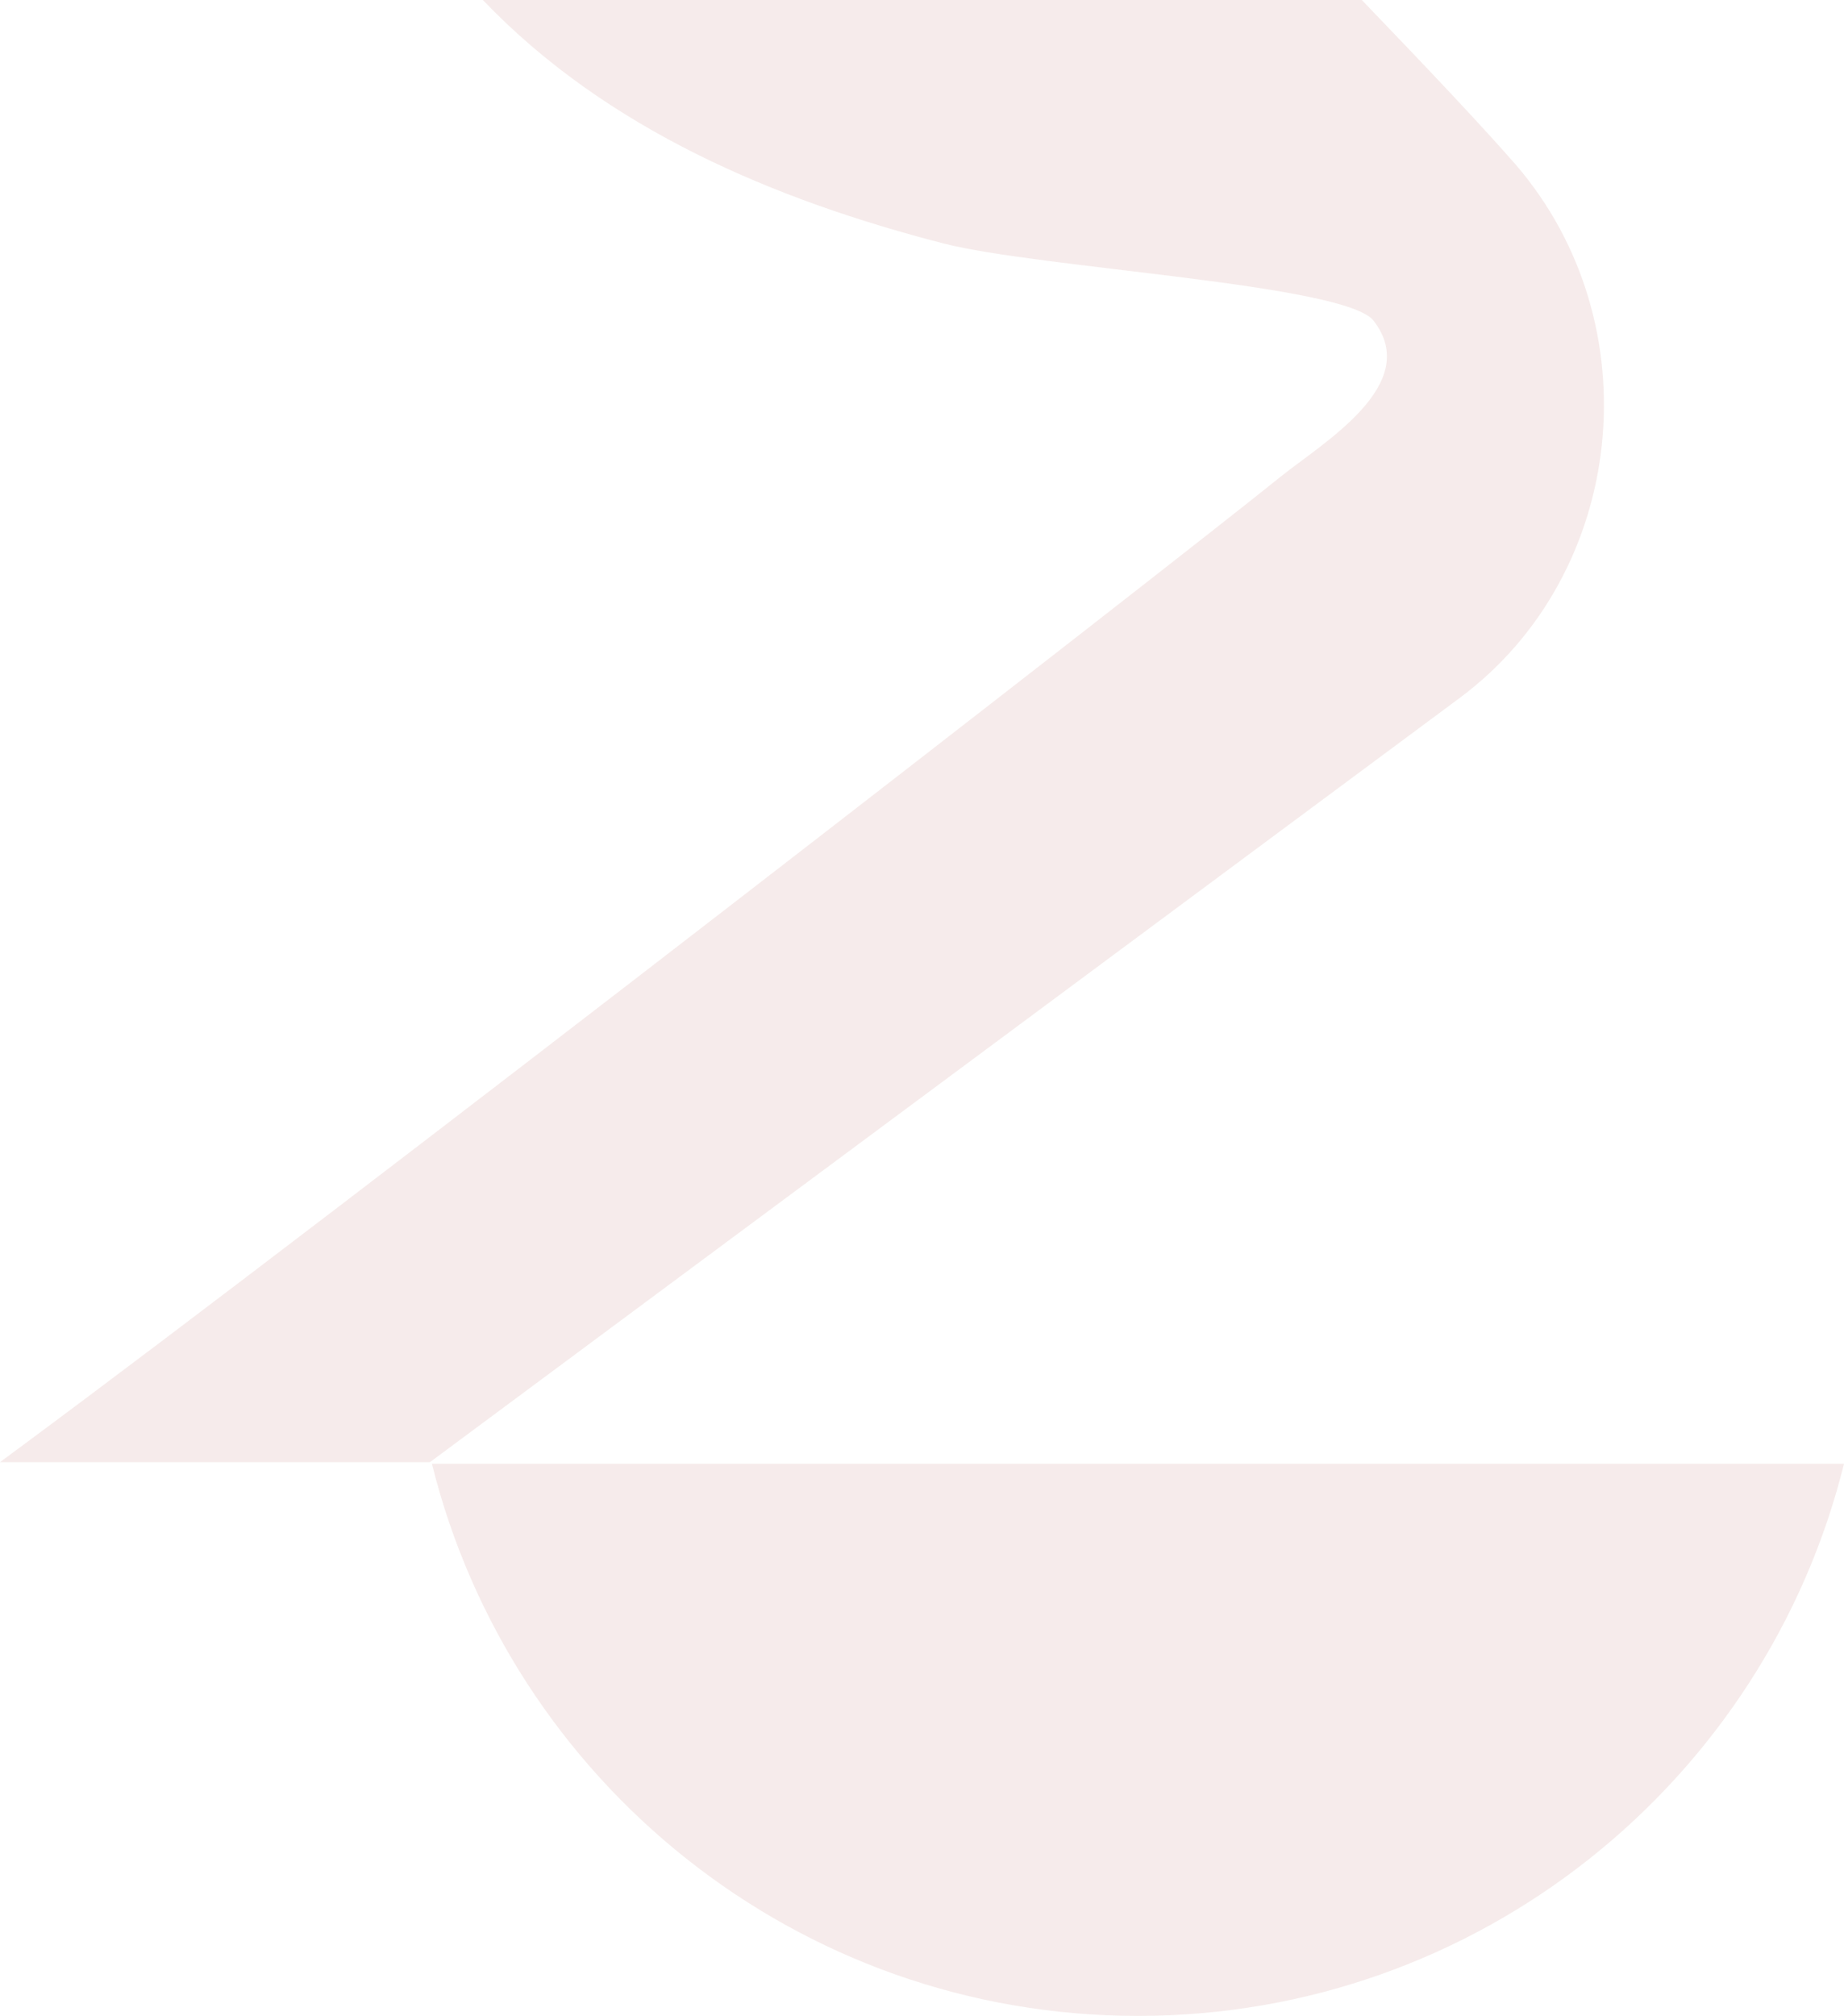
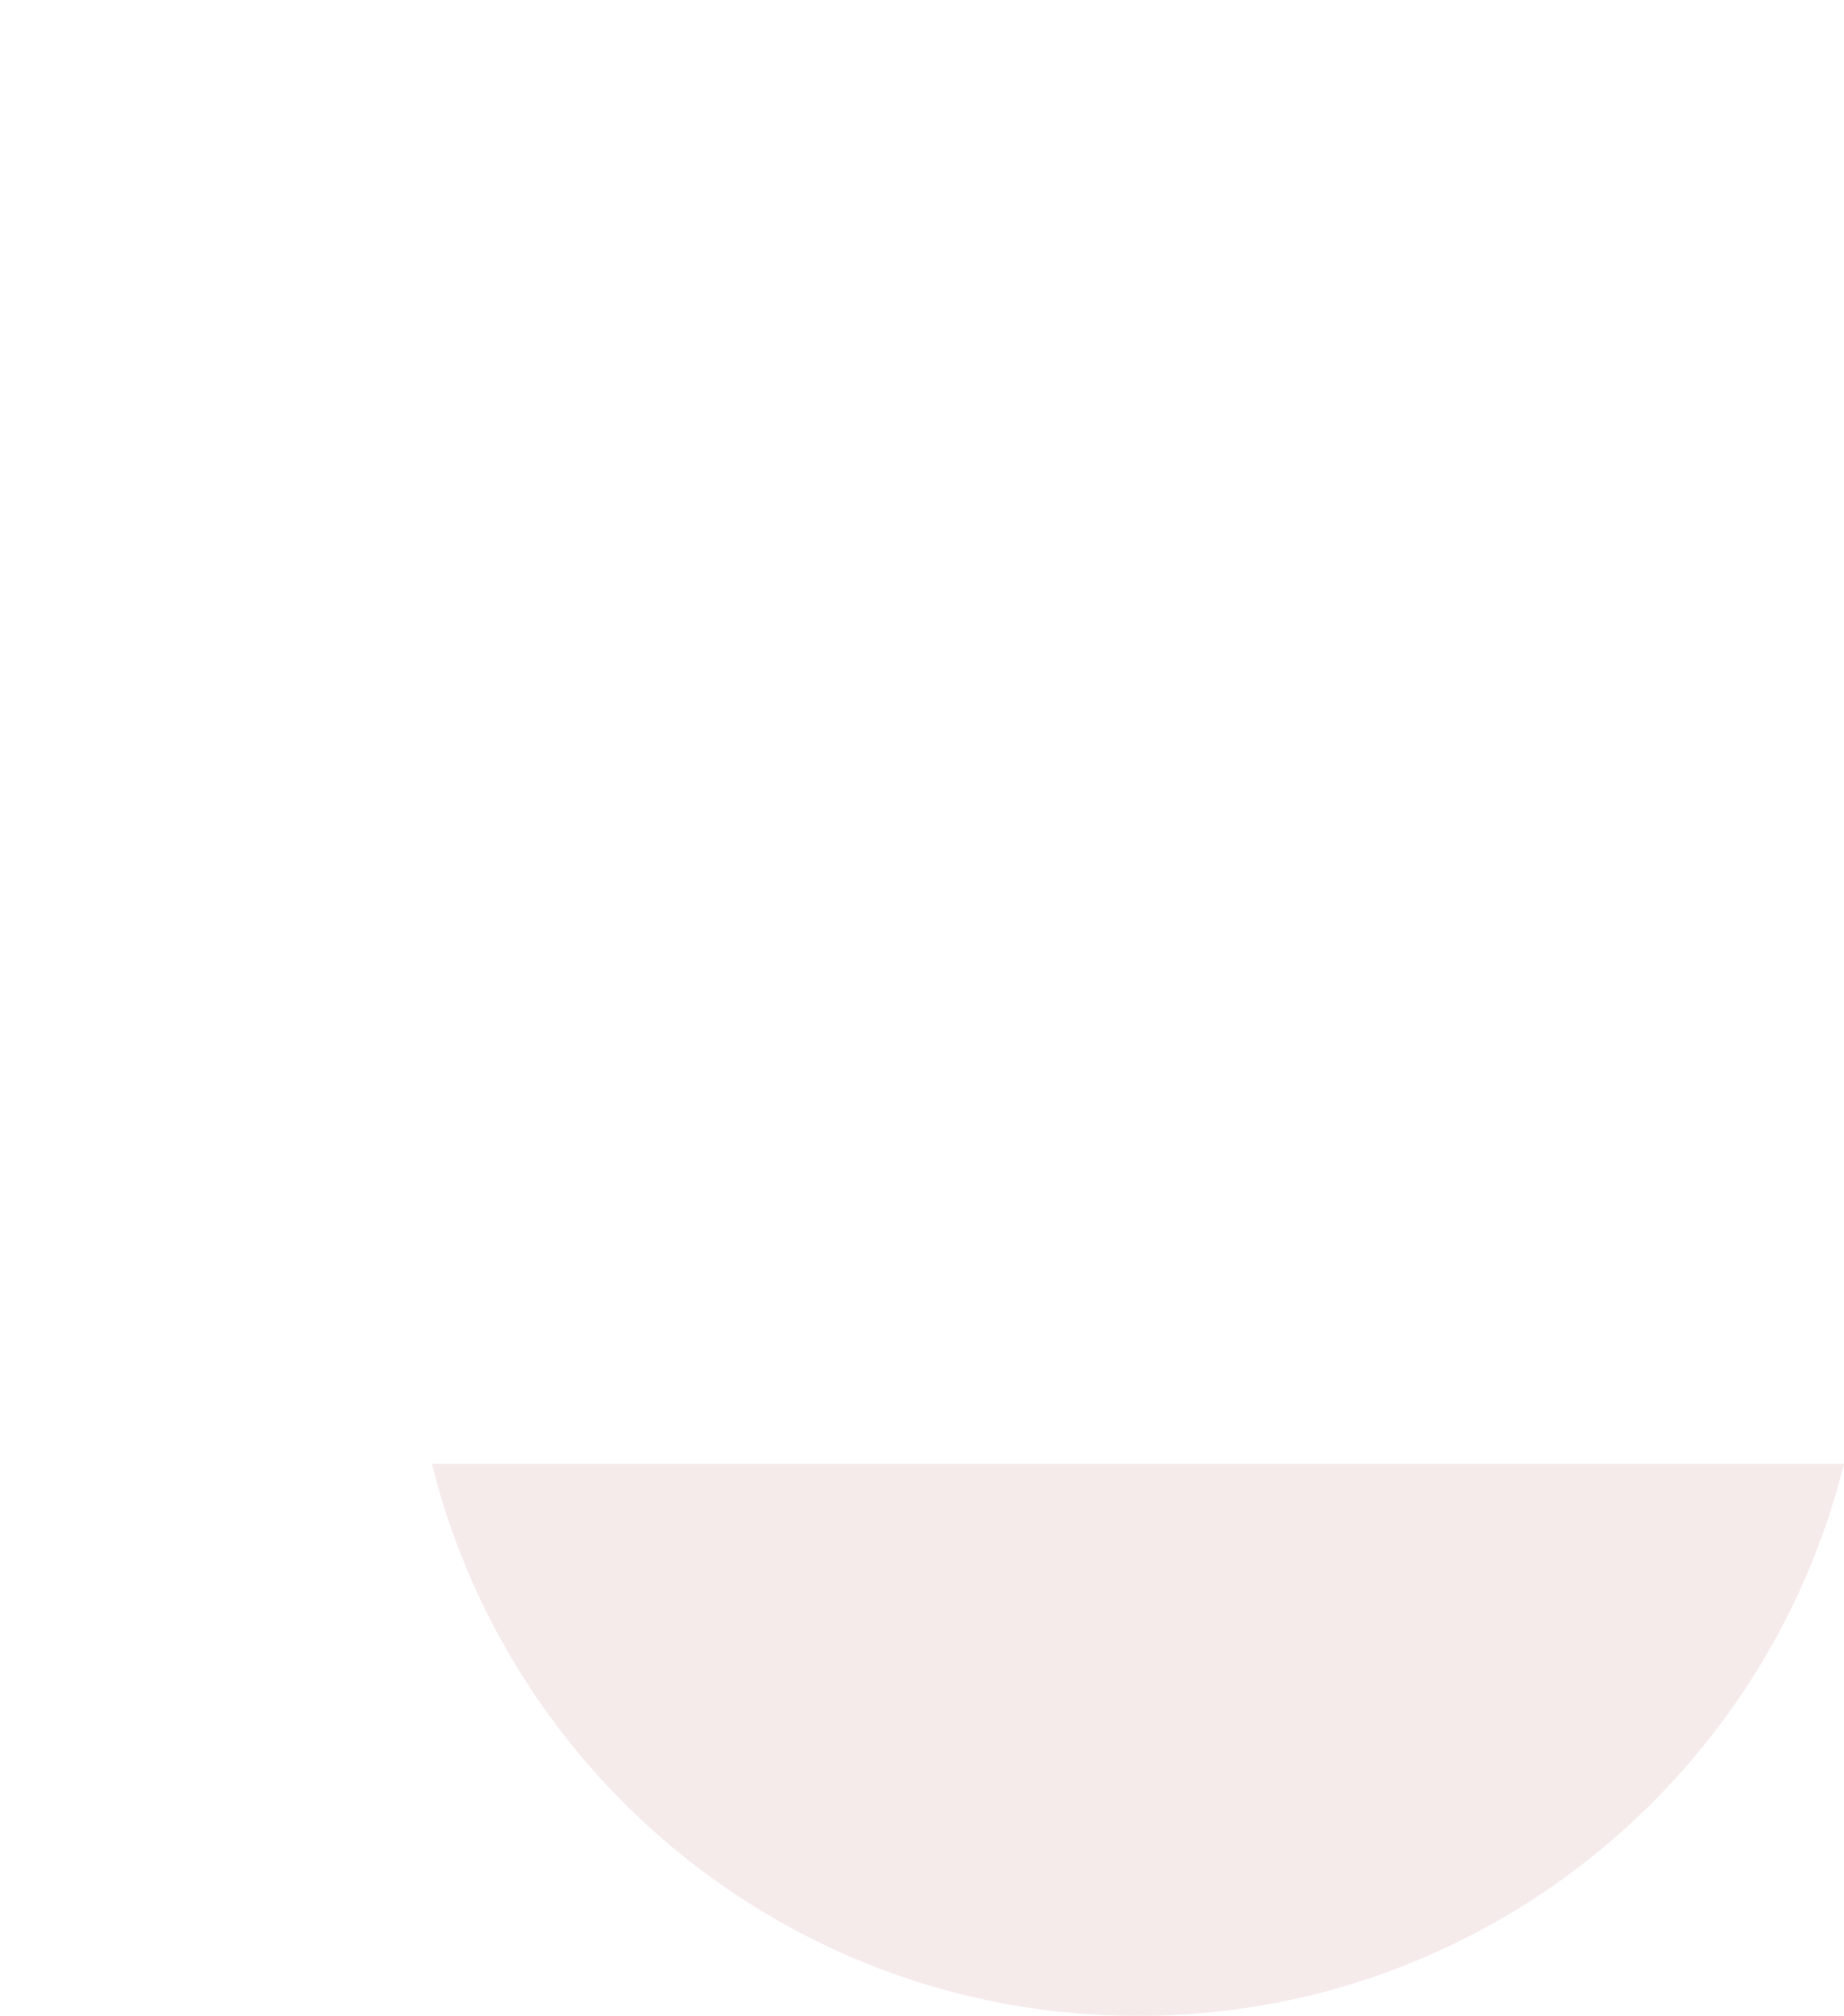
<svg xmlns="http://www.w3.org/2000/svg" id="_Слой_1" data-name="Слой 1" viewBox="0 0 528.05 577.03">
  <g style="opacity: .1;">
    <path d="m325.87,577.03c97.71,0,179.68-67.29,202.18-158.04H123.69c22.5,90.76,104.47,158.04,202.18,158.04Z" style="fill: #a1382e;" />
-     <path d="m270.07,69.66c27.55,7.12,115.15,11.62,123.28,22.15,14.15,18.31-14.75,35.03-26.97,44.91-30.58,24.72-269.25,209.96-359.49,276.7-2.3,1.7-4.59,3.4-6.89,5.1h123.13s294.83-218.71,294.83-218.71c47.9-35.54,55.42-107.07,16.05-152.72C424.95,36.7,409.38,20.16,389.97,0h-251.7c35.51,37.13,83.76,57.25,131.8,69.66Z" style="fill: #a1382e;" />
  </g>
</svg>